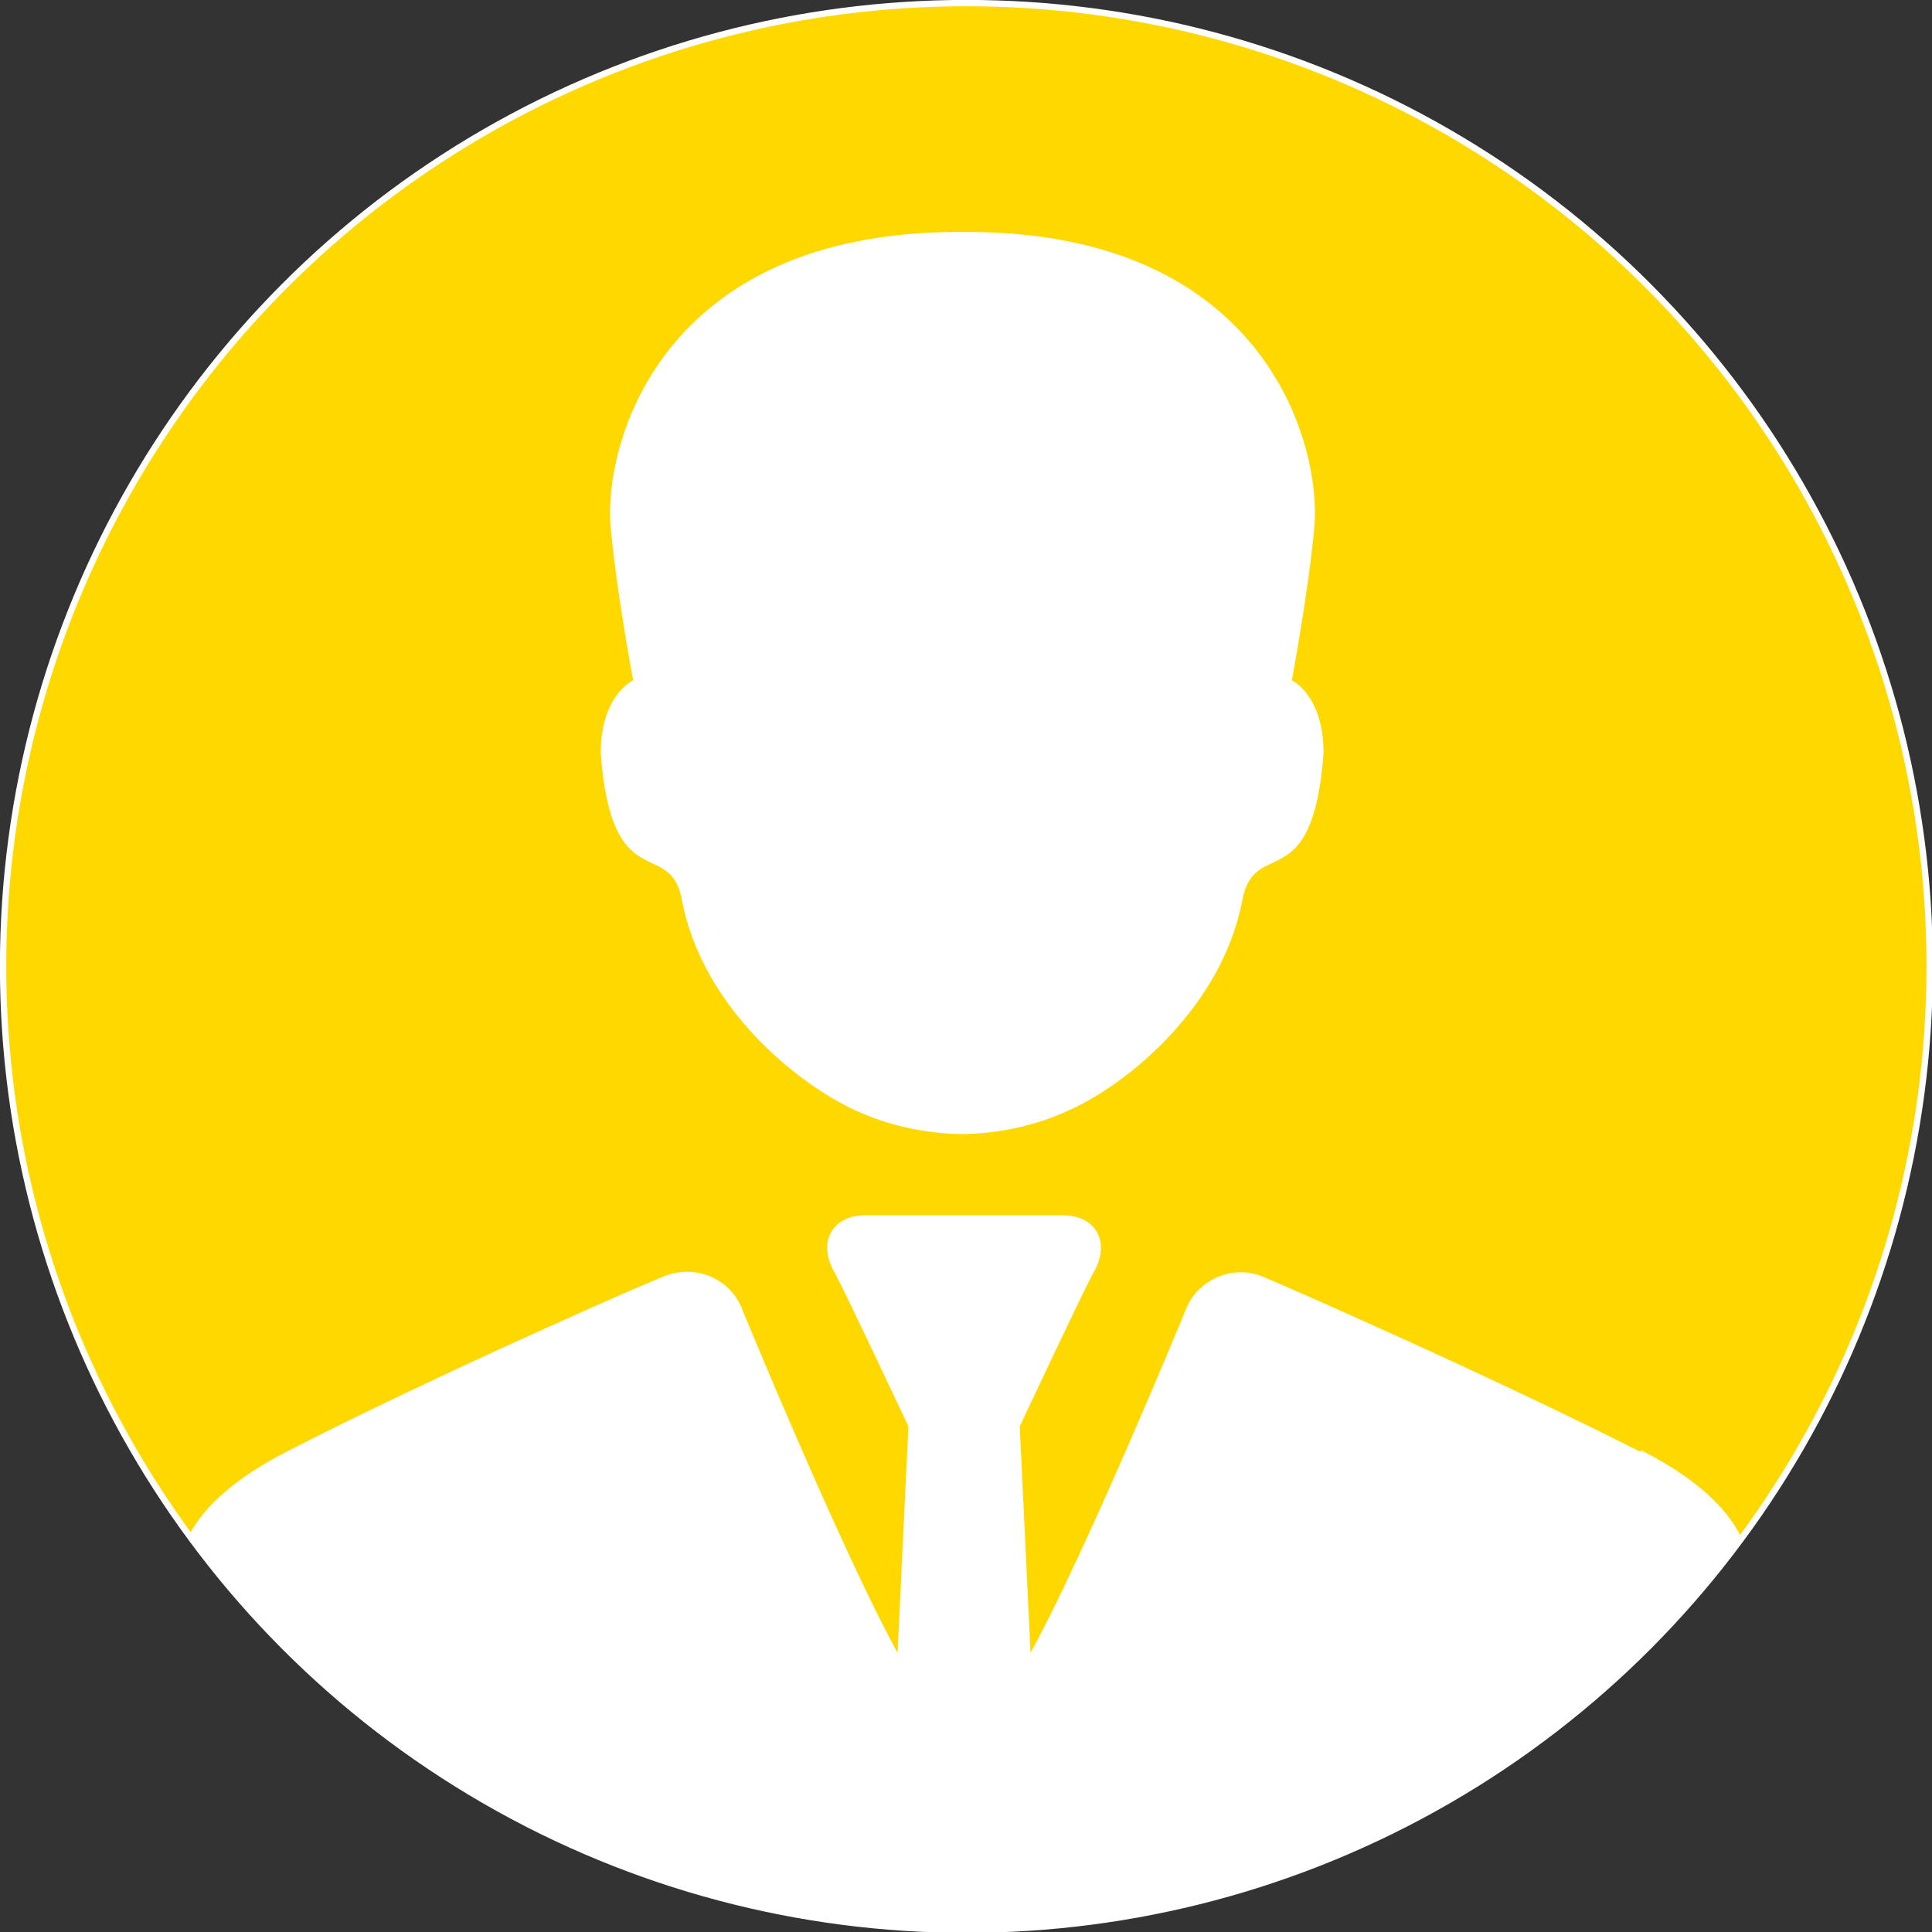
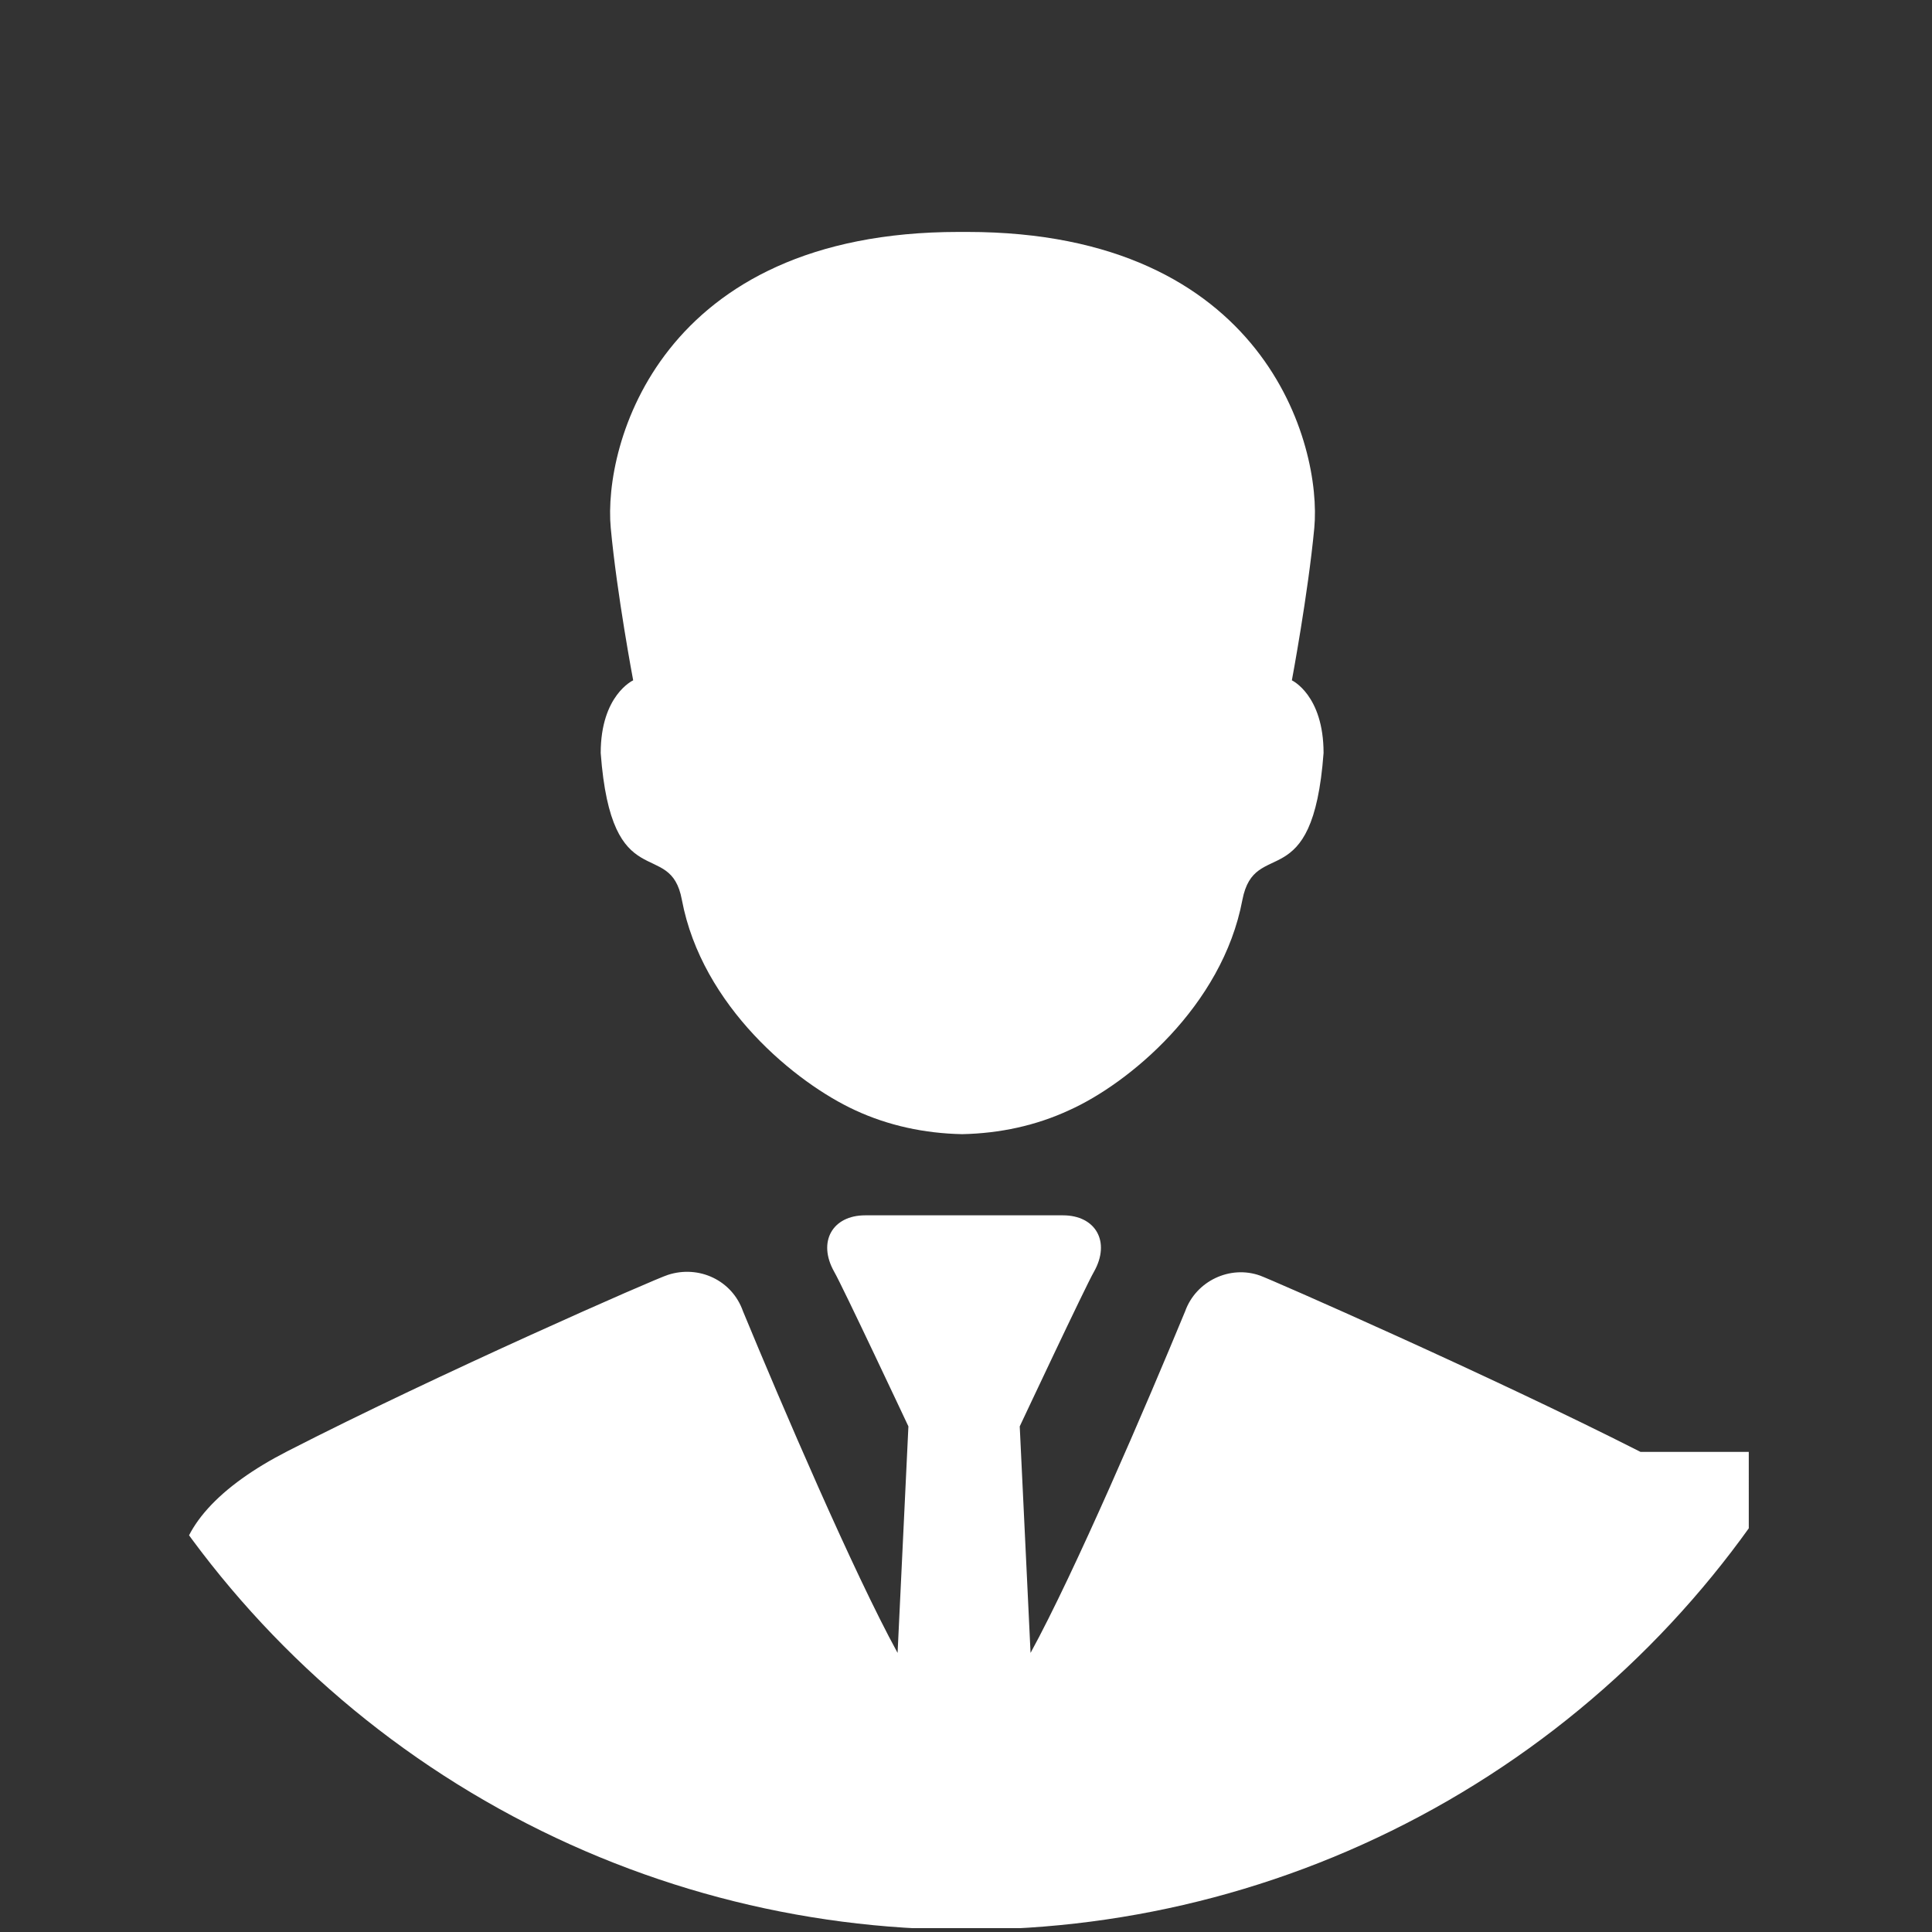
<svg xmlns="http://www.w3.org/2000/svg" xmlns:xlink="http://www.w3.org/1999/xlink" version="1.1" id="Capa_1" x="0px" y="0px" viewBox="0 0 249.9 249.9" style="enable-background:new 0 0 249.9 249.9;" xml:space="preserve">
  <rect x="0" y="0" width="249.9" height="249.9" fill="#333333" stroke="none" />
  <style type="text/css">
	.st0{fill:#FFD800;stroke:#FFFFFF;stroke-width:0.82;stroke-miterlimit:10;}
	.st1{clip-path:url(#SVGID_00000034091960931983341950000010431226790156252823_);}
	.st2{fill:#FFFFFF;}
</style>
  <g id="equipo">
-     <circle class="st0" cx="125" cy="125" r="124.6" />
    <g>
      <g>
        <defs>
          <circle id="SVGID_1_" cx="125" cy="125" r="124.6" />
        </defs>
        <clipPath id="SVGID_00000012434599447255129930000011771389816241747370_">
          <use xlink:href="#SVGID_1_" style="overflow:visible;" />
        </clipPath>
        <g style="clip-path:url(#SVGID_00000012434599447255129930000011771389816241747370_);">
          <path class="st2" d="M77.7,97.4c1.4,18.9,9,10.8,10.5,19c2.6,13.8,14.8,23.7,22.4,27.2c4.3,2,9,3,13.8,3.1h0.1      c4.8-0.1,9.5-1.1,13.8-3.1c7.6-3.4,19.8-13.4,22.4-27.2c1.6-8.3,9.1-0.1,10.5-19c0-7.5-4.1-9.4-4.1-9.4s2.1-11.2,2.9-19.7      c1-10.7-6.3-38.3-44.9-38.3H124c-38.7,0-46,27.6-45,38.3c0.8,8.6,2.9,19.7,2.9,19.7S77.7,89.9,77.7,97.4z" />
-           <path class="st2" d="M212.2,187.8c-19.5-9.9-47.8-22.3-49.2-22.8l0,0c-3.9-1.4-8.3,0.7-9.7,4.6l0,0l0,0      c-5,12.1-14.3,33.8-20,44.2l-1.4-29.3c0,0,8.6-18.3,9.6-20c2.2-3.9,0.2-7.3-4-7.3h-25.6c-4.2,0-6.2,3.4-4,7.3      c1,1.7,9.6,20,9.6,20l-1.4,29.3c-5.7-10.4-15-32.1-20-44.2l0,0c-1.4-4-5.7-6-9.7-4.7l0,0l0,0c-1.4,0.4-29.7,12.8-49.2,22.8      c-8.8,4.5-14,10-14,15.8v45.9h203.1v-46c0-5.8-5.3-11.4-14-15.8h-0.1V187.8z" />
+           <path class="st2" d="M212.2,187.8c-19.5-9.9-47.8-22.3-49.2-22.8l0,0c-3.9-1.4-8.3,0.7-9.7,4.6l0,0l0,0      c-5,12.1-14.3,33.8-20,44.2l-1.4-29.3c0,0,8.6-18.3,9.6-20c2.2-3.9,0.2-7.3-4-7.3h-25.6c-4.2,0-6.2,3.4-4,7.3      c1,1.7,9.6,20,9.6,20l-1.4,29.3c-5.7-10.4-15-32.1-20-44.2l0,0c-1.4-4-5.7-6-9.7-4.7l0,0l0,0c-1.4,0.4-29.7,12.8-49.2,22.8      c-8.8,4.5-14,10-14,15.8v45.9h203.1v-46h-0.1V187.8z" />
        </g>
      </g>
    </g>
  </g>
</svg>